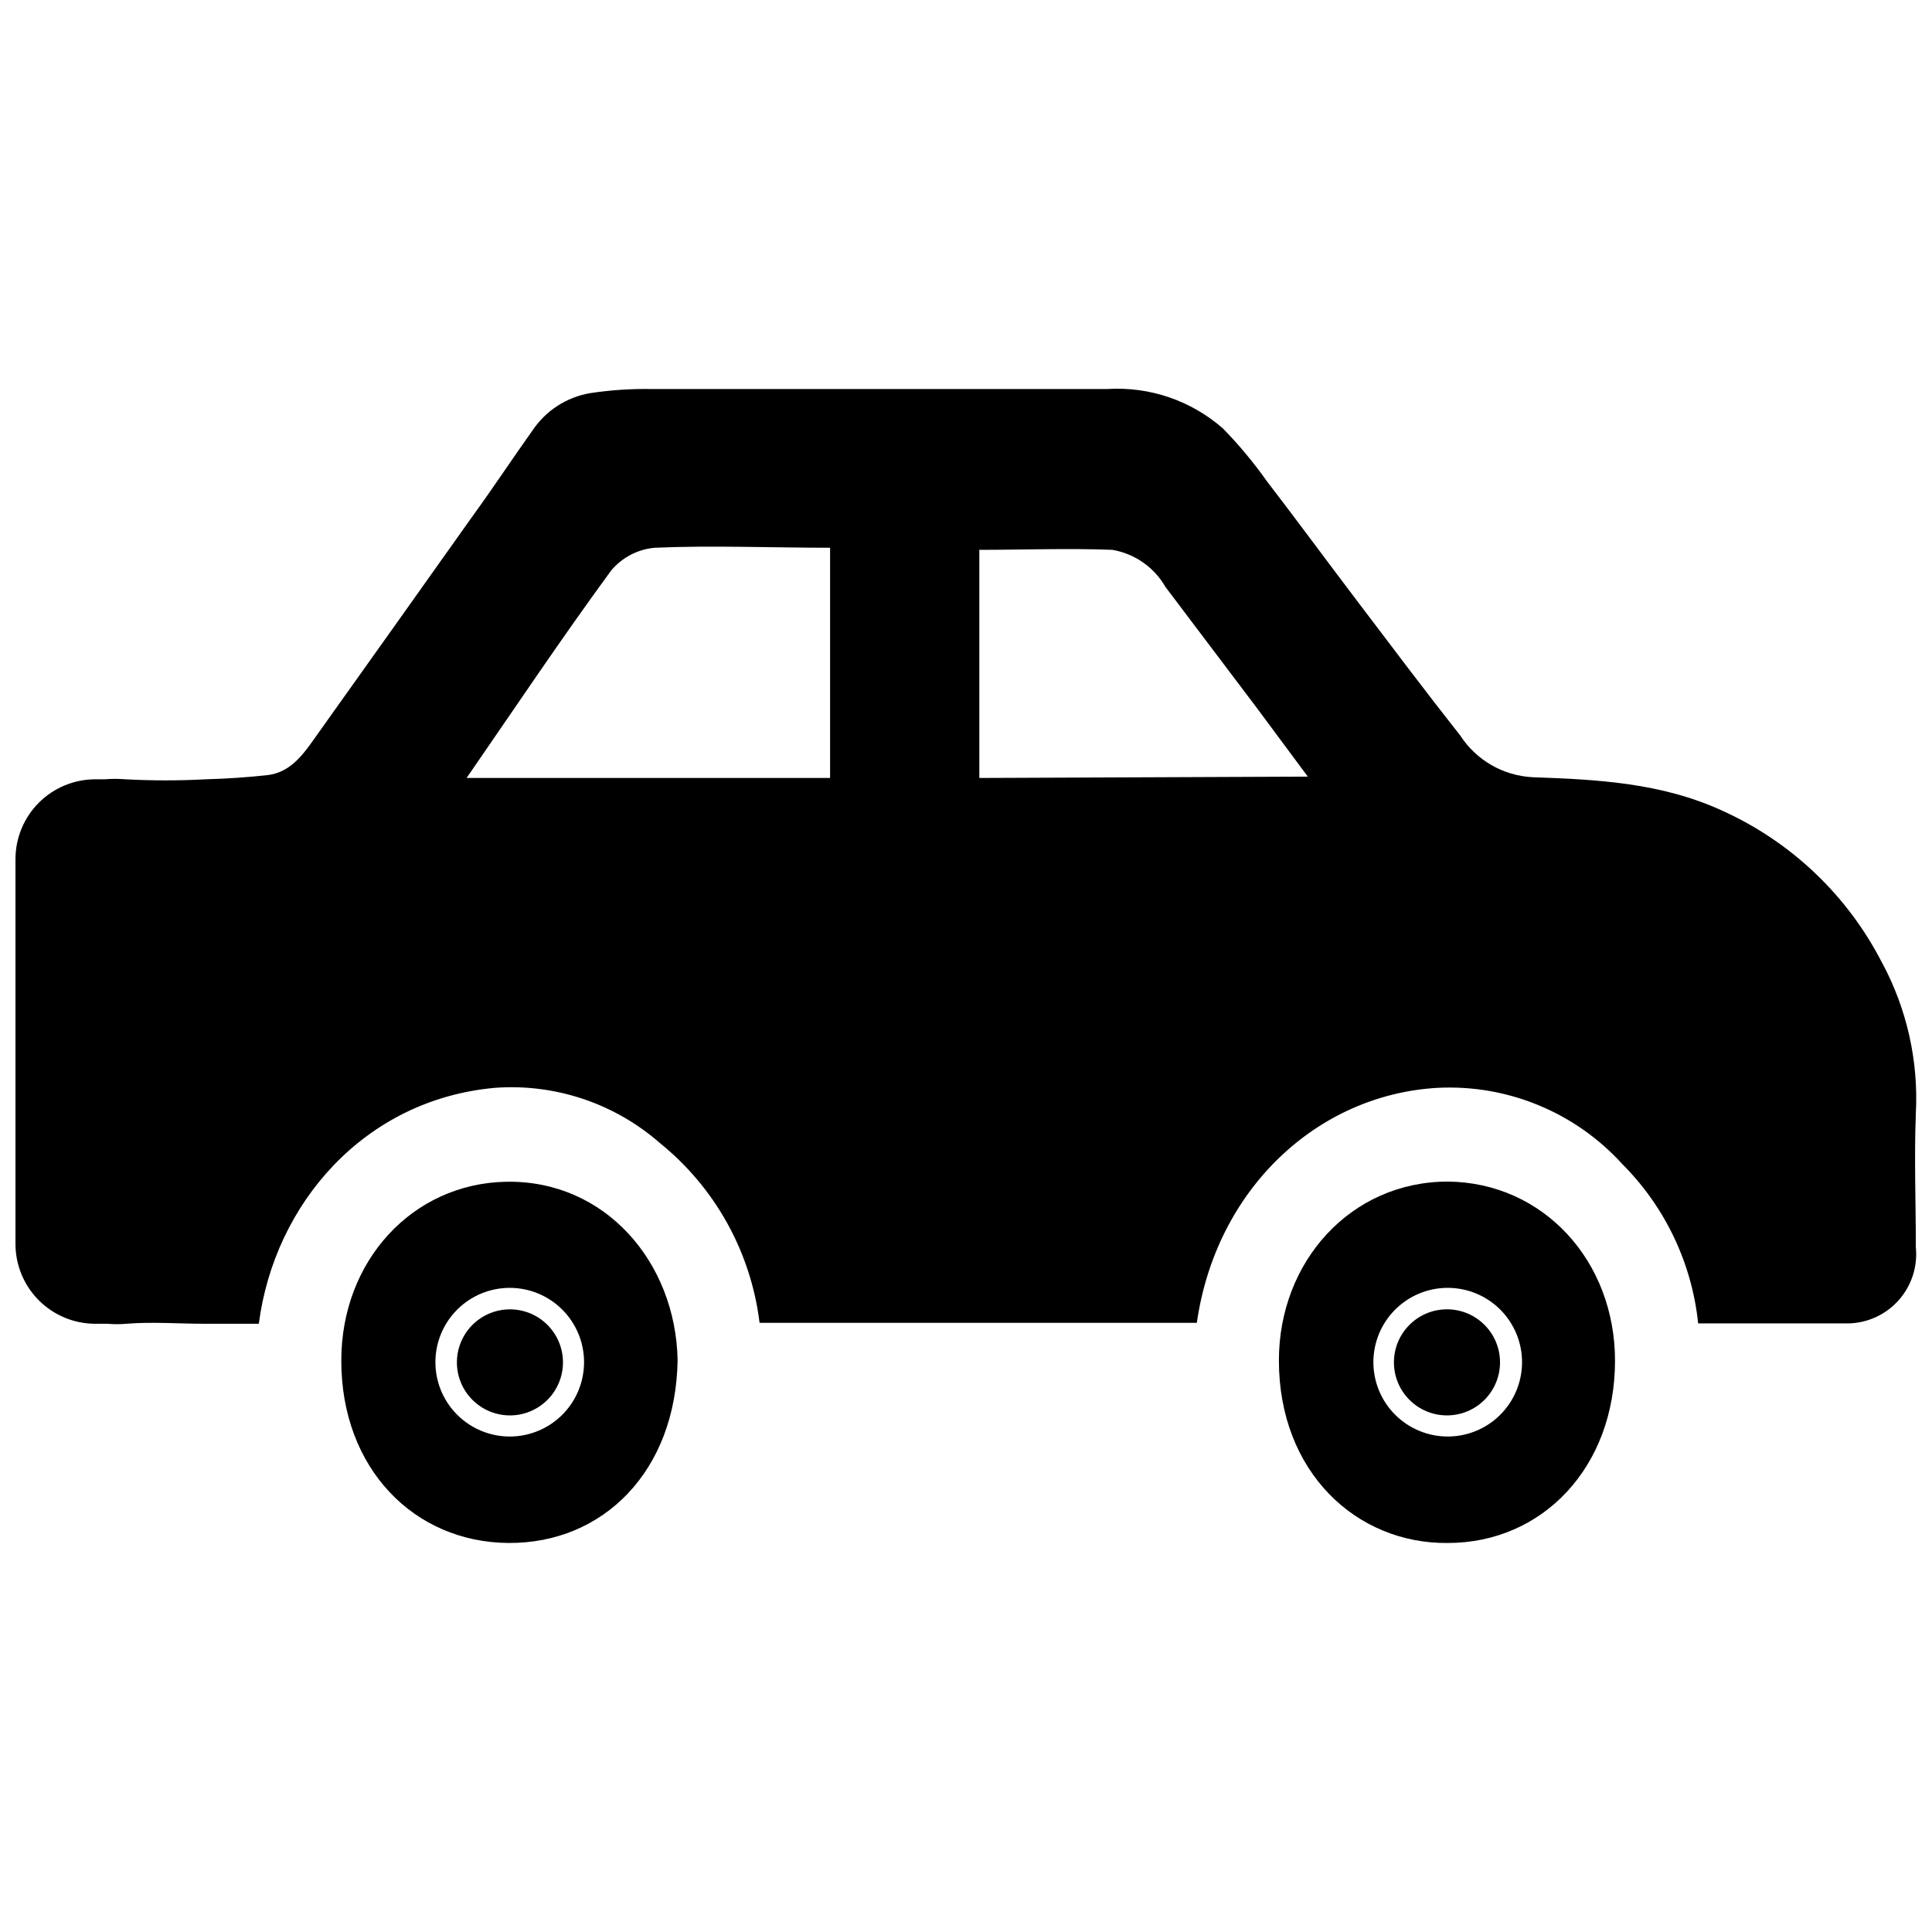
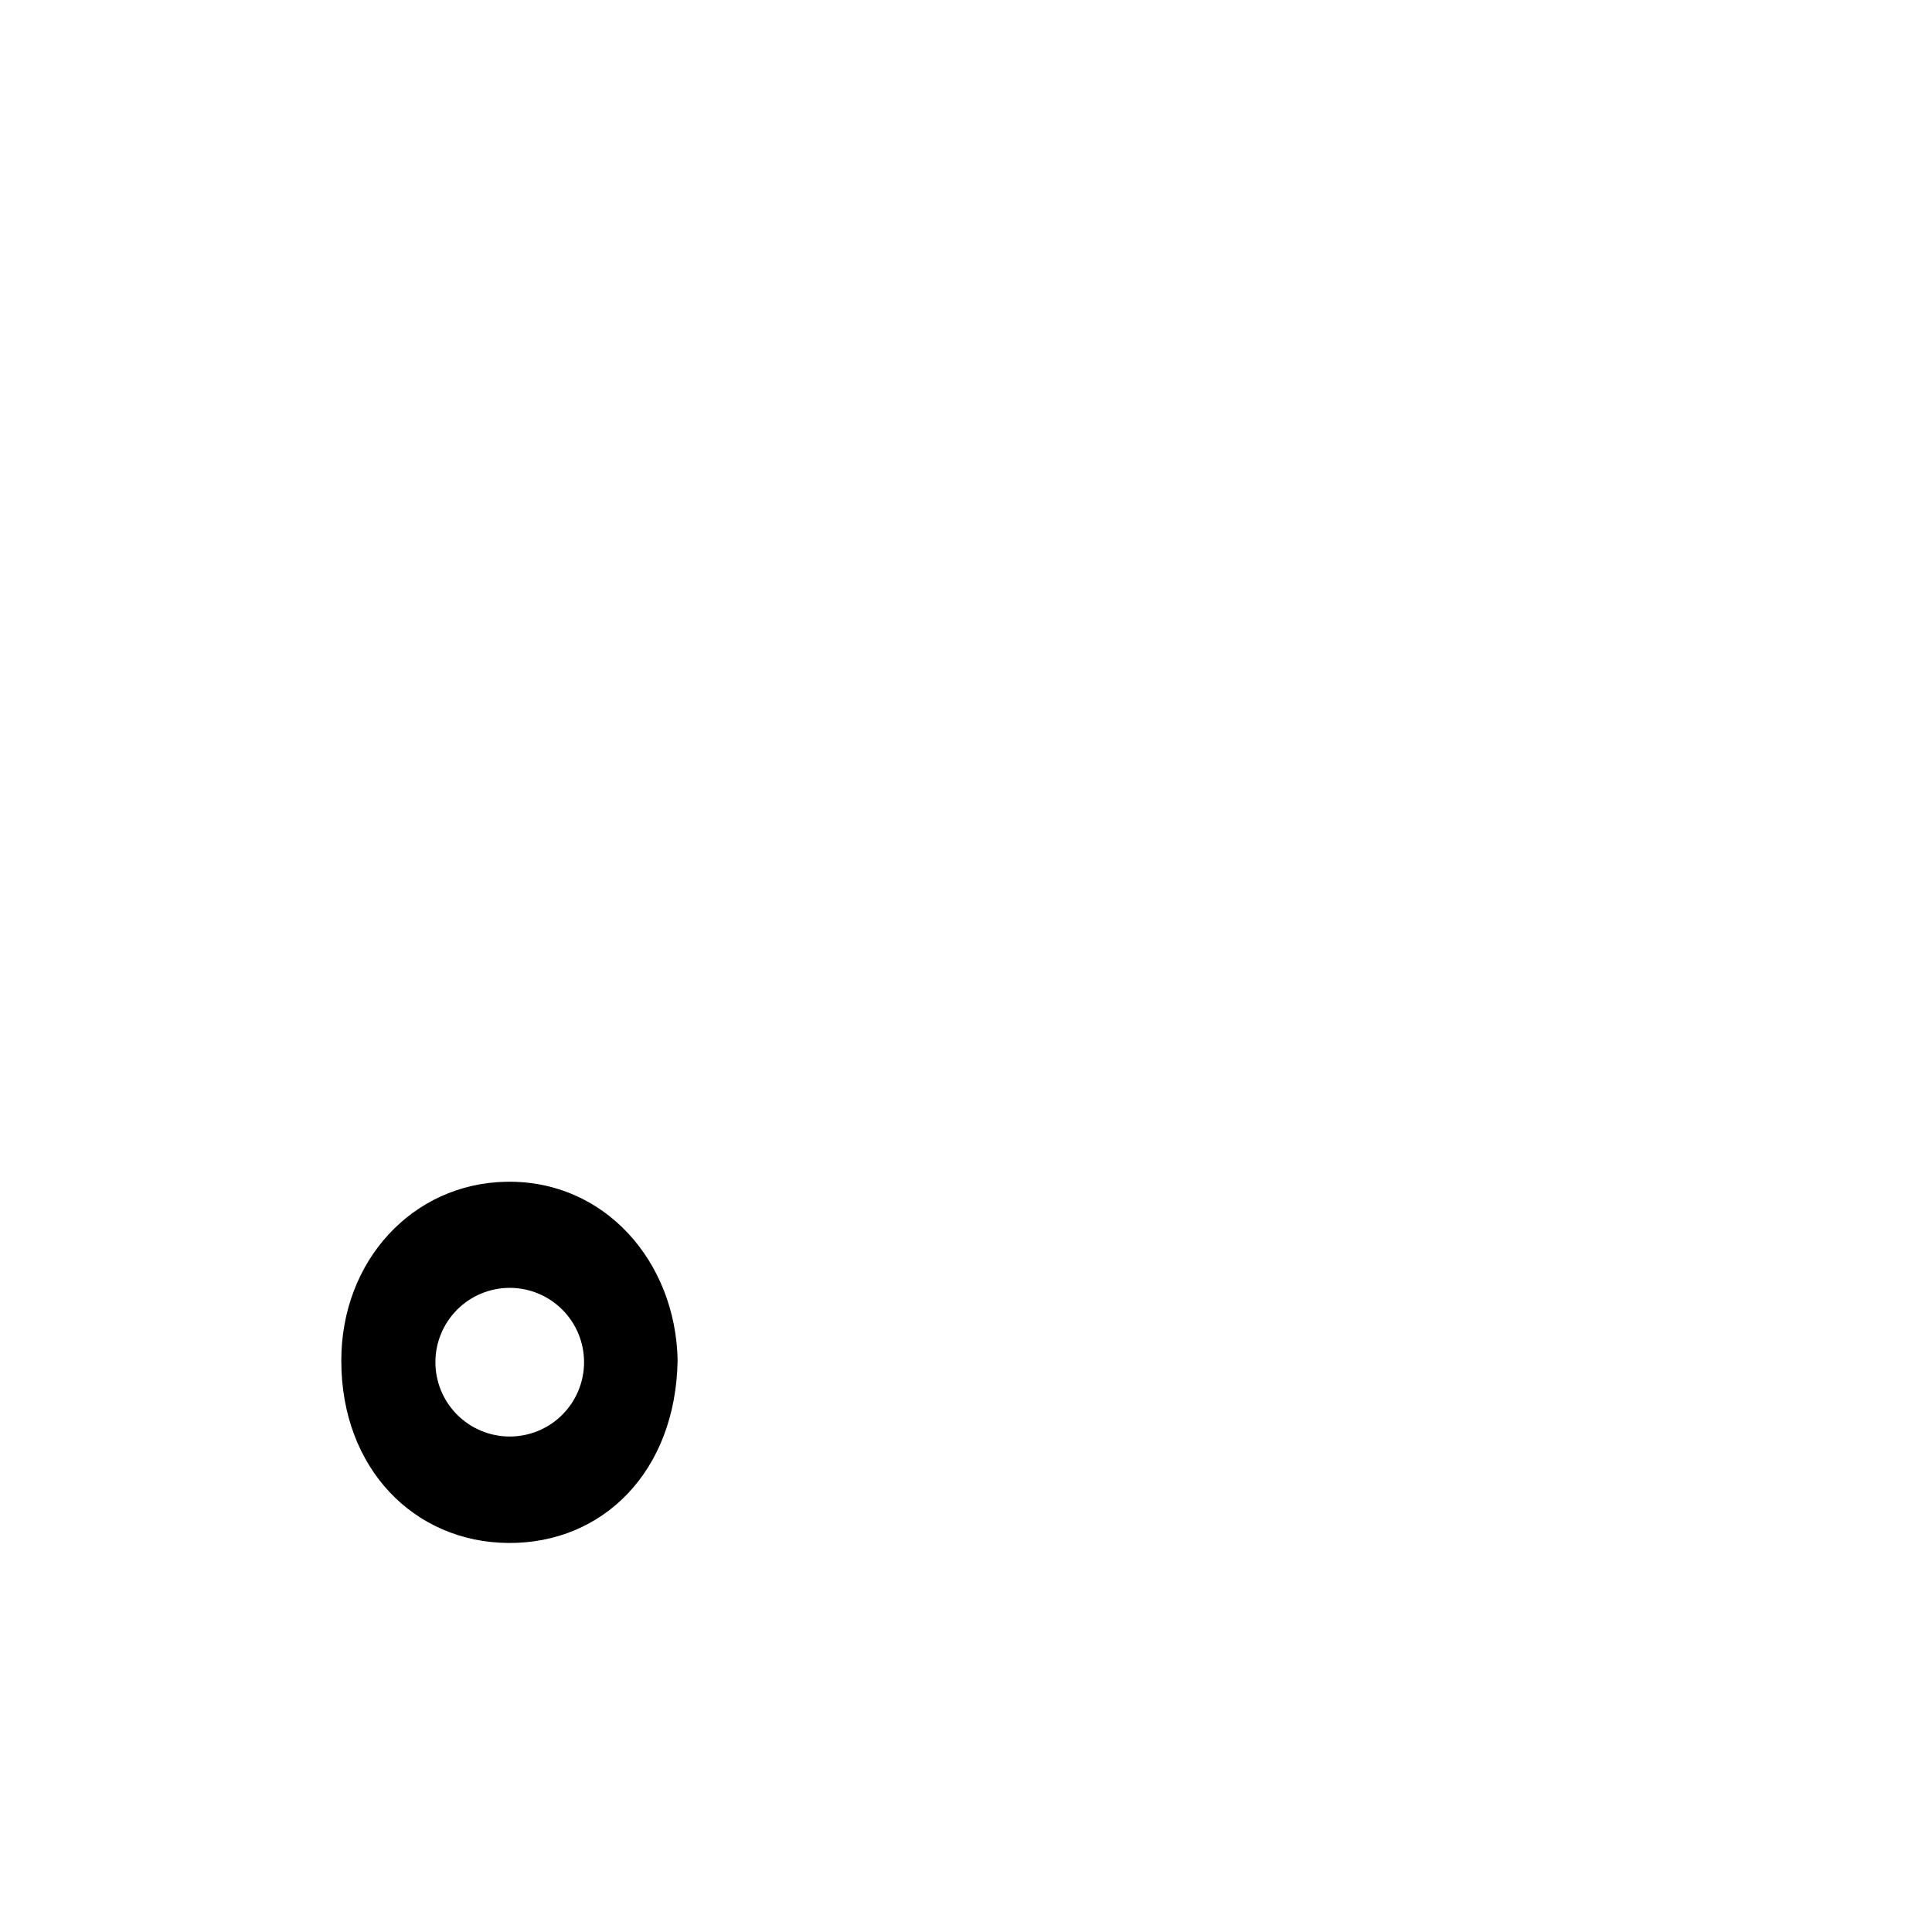
<svg xmlns="http://www.w3.org/2000/svg" width="800px" height="800px" version="1.1" viewBox="144 144 512 512">
  <defs>
    <clipPath id="a">
-       <path d="m148.09 247h503.81v248h-503.81z" />
-     </clipPath>
+       </clipPath>
  </defs>
-   <path d="m527.71 457.13c-25.746 0-44.789 21.211-44.789 47.41 0 29.574 20.555 48.617 44.738 48.367 25.191 0 44.336-20.152 44.336-48.316 0-26.352-18.945-47.207-44.285-47.461zm0 67.562c-5.231 0.012-10.25-2.055-13.957-5.746-3.703-3.691-5.789-8.707-5.793-13.938-0.004-5.231 2.07-10.246 5.769-13.945s8.715-5.773 13.945-5.769c5.231 0.004 10.246 2.09 13.938 5.793 3.691 3.707 5.758 8.727 5.746 13.957-0.012 5.25-2.121 10.277-5.859 13.969-3.734 3.688-8.789 5.734-14.043 5.68z" />
  <path d="m278.13 457.18c-24.836 0.453-43.73 21.008-43.68 47.457 0 28.516 19.297 48.113 44.336 48.266 25.039 0.152 44.336-18.992 44.789-48.465-0.508-26.047-19.301-47.762-45.445-47.258zm0.957 67.512c-5.231 0-10.242-2.078-13.938-5.777-3.695-3.695-5.766-8.711-5.762-13.938 0.004-5.227 2.086-10.238 5.785-13.93 3.703-3.691 8.719-5.762 13.945-5.754 5.227 0.008 10.238 2.098 13.926 5.801s5.754 8.723 5.738 13.949c-0.012 5.215-2.094 10.215-5.785 13.898-3.691 3.68-8.695 5.75-13.91 5.75z" />
  <g clip-path="url(#a)">
-     <path d="m642.79 399.19c-9.121-17.832-24.023-32.043-42.27-40.305-16.273-7.508-33.453-8.312-50.383-8.918-7.777-0.398-14.895-4.5-19.145-11.031-9.07-11.488-17.887-23.227-26.754-34.914-8.262-10.883-16.375-21.914-24.688-32.746l0.004-0.004c-3.453-4.852-7.277-9.434-11.438-13.703-8.422-7.402-19.438-11.172-30.633-10.477h-120.91c-5.445-0.086-10.887 0.285-16.273 1.105-6.152 1.074-11.609 4.602-15.113 9.773-5.492 7.711-10.629 15.52-16.172 23.125-13.434 18.941-26.871 37.836-40.305 56.68-3.629 5.039-7.055 10.883-13.855 11.637-5.391 0.605-10.883 0.957-16.324 1.109-7.098 0.379-14.211 0.379-21.309 0-1.812-0.152-3.633-0.152-5.441 0h-2.57c-5.586 0.016-10.941 2.234-14.895 6.18s-6.188 9.293-6.215 14.879v102.12c0.012 5.594 2.242 10.953 6.199 14.91 3.953 3.957 9.316 6.184 14.91 6.199h3.227c1.676 0.148 3.359 0.148 5.035 0 6.902-0.555 13.906 0 20.859 0h14.258c4.133-31.891 28.062-59.449 62.574-62.523 15.902-1.168 31.613 4.074 43.629 14.559 14.707 11.848 24.211 28.965 26.5 47.711h115.88c5.039-35.266 31.738-60.457 63.832-62.27 18.484-0.93 36.414 6.465 48.871 20.152 11.371 11.355 18.488 26.285 20.152 42.27h38.742c5.301 0.199 10.426-1.902 14.059-5.766 3.633-3.863 5.414-9.109 4.887-14.387 0-11.84-0.453-23.73 0-35.52 0.727-13.848-2.359-27.633-8.918-39.852zm-278.81-49.02h-96.328c12.797-18.539 25.191-37.082 38.34-55.016 2.902-3.445 7.051-5.602 11.535-5.996 15.113-0.656 30.73 0 46.453 0zm39.551 0v-60.457c11.941 0 23.527-0.453 35.266 0 5.914 1.02 11.066 4.621 14.055 9.824l24.383 32.293c4.383 5.844 8.664 11.738 13.352 17.984z" />
+     <path d="m642.79 399.19c-9.121-17.832-24.023-32.043-42.27-40.305-16.273-7.508-33.453-8.312-50.383-8.918-7.777-0.398-14.895-4.5-19.145-11.031-9.07-11.488-17.887-23.227-26.754-34.914-8.262-10.883-16.375-21.914-24.688-32.746l0.004-0.004c-3.453-4.852-7.277-9.434-11.438-13.703-8.422-7.402-19.438-11.172-30.633-10.477h-120.91c-5.445-0.086-10.887 0.285-16.273 1.105-6.152 1.074-11.609 4.602-15.113 9.773-5.492 7.711-10.629 15.52-16.172 23.125-13.434 18.941-26.871 37.836-40.305 56.68-3.629 5.039-7.055 10.883-13.855 11.637-5.391 0.605-10.883 0.957-16.324 1.109-7.098 0.379-14.211 0.379-21.309 0-1.812-0.152-3.633-0.152-5.441 0h-2.57c-5.586 0.016-10.941 2.234-14.895 6.18v102.12c0.012 5.594 2.242 10.953 6.199 14.91 3.953 3.957 9.316 6.184 14.91 6.199h3.227c1.676 0.148 3.359 0.148 5.035 0 6.902-0.555 13.906 0 20.859 0h14.258c4.133-31.891 28.062-59.449 62.574-62.523 15.902-1.168 31.613 4.074 43.629 14.559 14.707 11.848 24.211 28.965 26.5 47.711h115.88c5.039-35.266 31.738-60.457 63.832-62.27 18.484-0.93 36.414 6.465 48.871 20.152 11.371 11.355 18.488 26.285 20.152 42.27h38.742c5.301 0.199 10.426-1.902 14.059-5.766 3.633-3.863 5.414-9.109 4.887-14.387 0-11.84-0.453-23.73 0-35.52 0.727-13.848-2.359-27.633-8.918-39.852zm-278.81-49.02h-96.328c12.797-18.539 25.191-37.082 38.34-55.016 2.902-3.445 7.051-5.602 11.535-5.996 15.113-0.656 30.73 0 46.453 0zm39.551 0v-60.457c11.941 0 23.527-0.453 35.266 0 5.914 1.02 11.066 4.621 14.055 9.824l24.383 32.293c4.383 5.844 8.664 11.738 13.352 17.984z" />
  </g>
-   <path d="m279.09 490.99c-5.684 0.02-10.793 3.457-12.953 8.711-2.16 5.254-0.945 11.289 3.082 15.301 4.023 4.008 10.062 5.203 15.309 3.023 5.25-2.18 8.668-7.301 8.668-12.98 0-3.738-1.488-7.32-4.137-9.957-2.644-2.637-6.234-4.113-9.969-4.098z" />
-   <path d="m541.52 505.04c0 7.762-6.293 14.055-14.059 14.055-7.762 0-14.055-6.293-14.055-14.055s6.293-14.055 14.055-14.055c7.766 0 14.059 6.293 14.059 14.055" />
</svg>